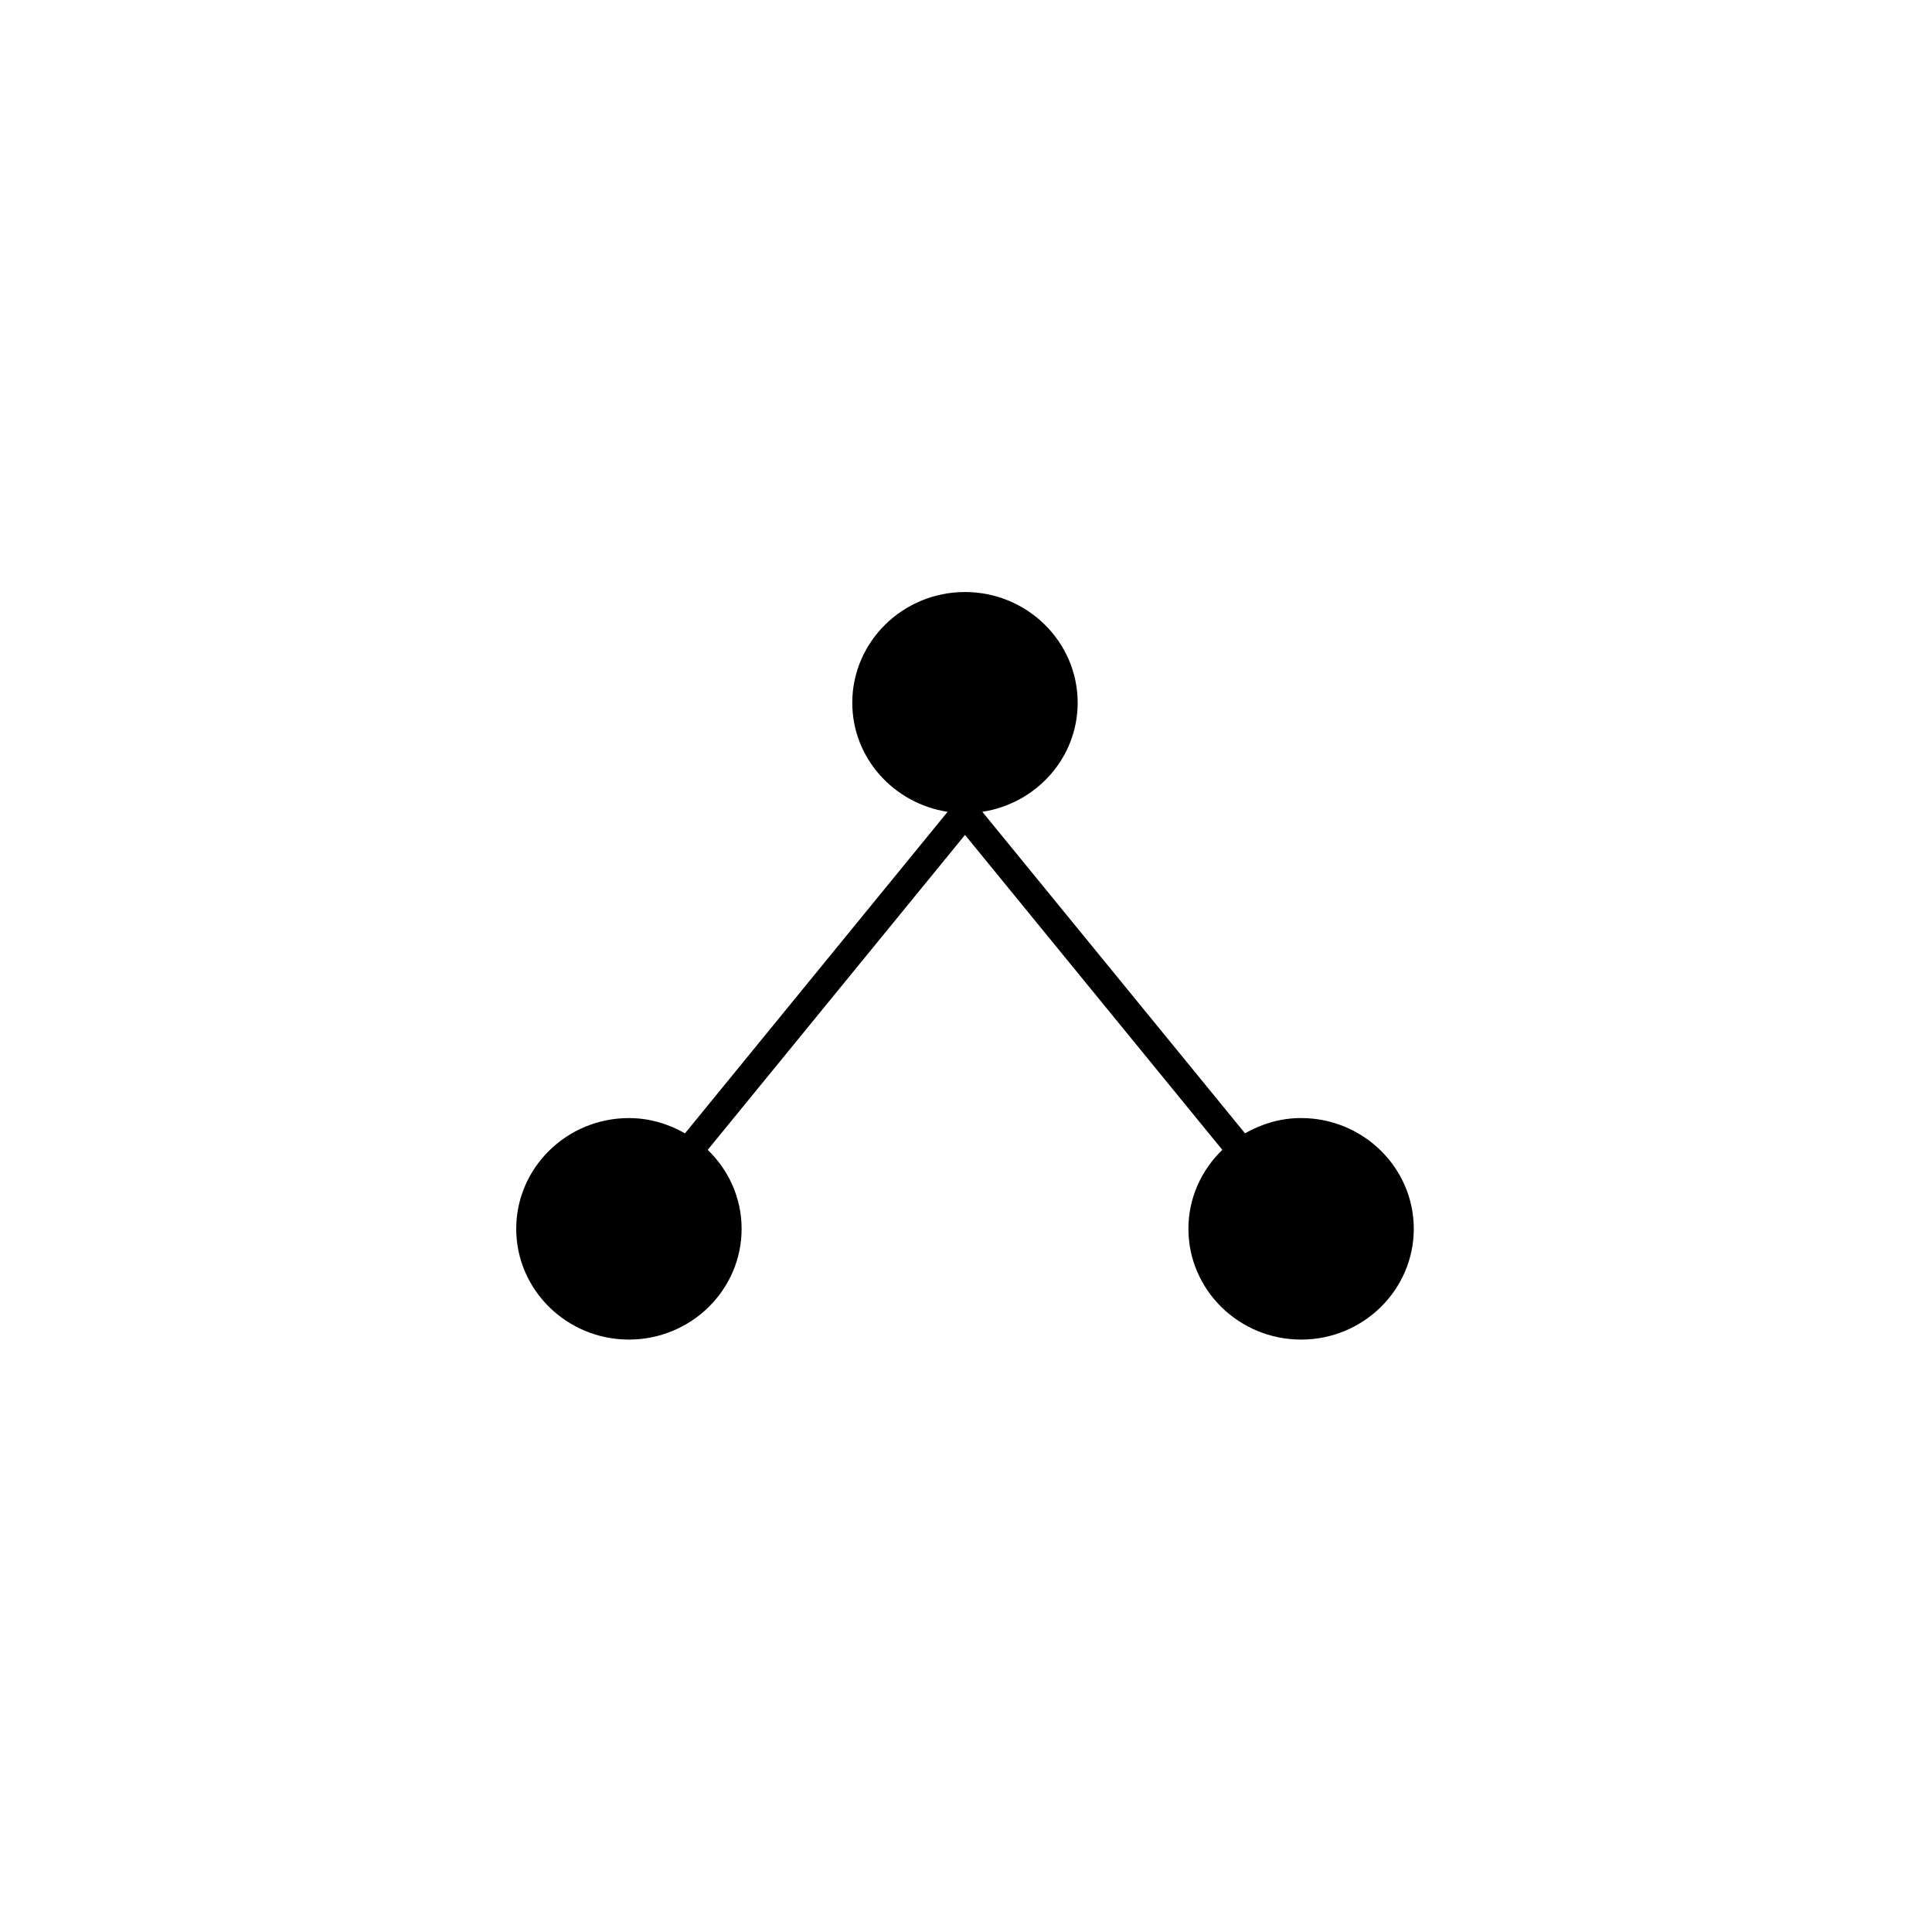
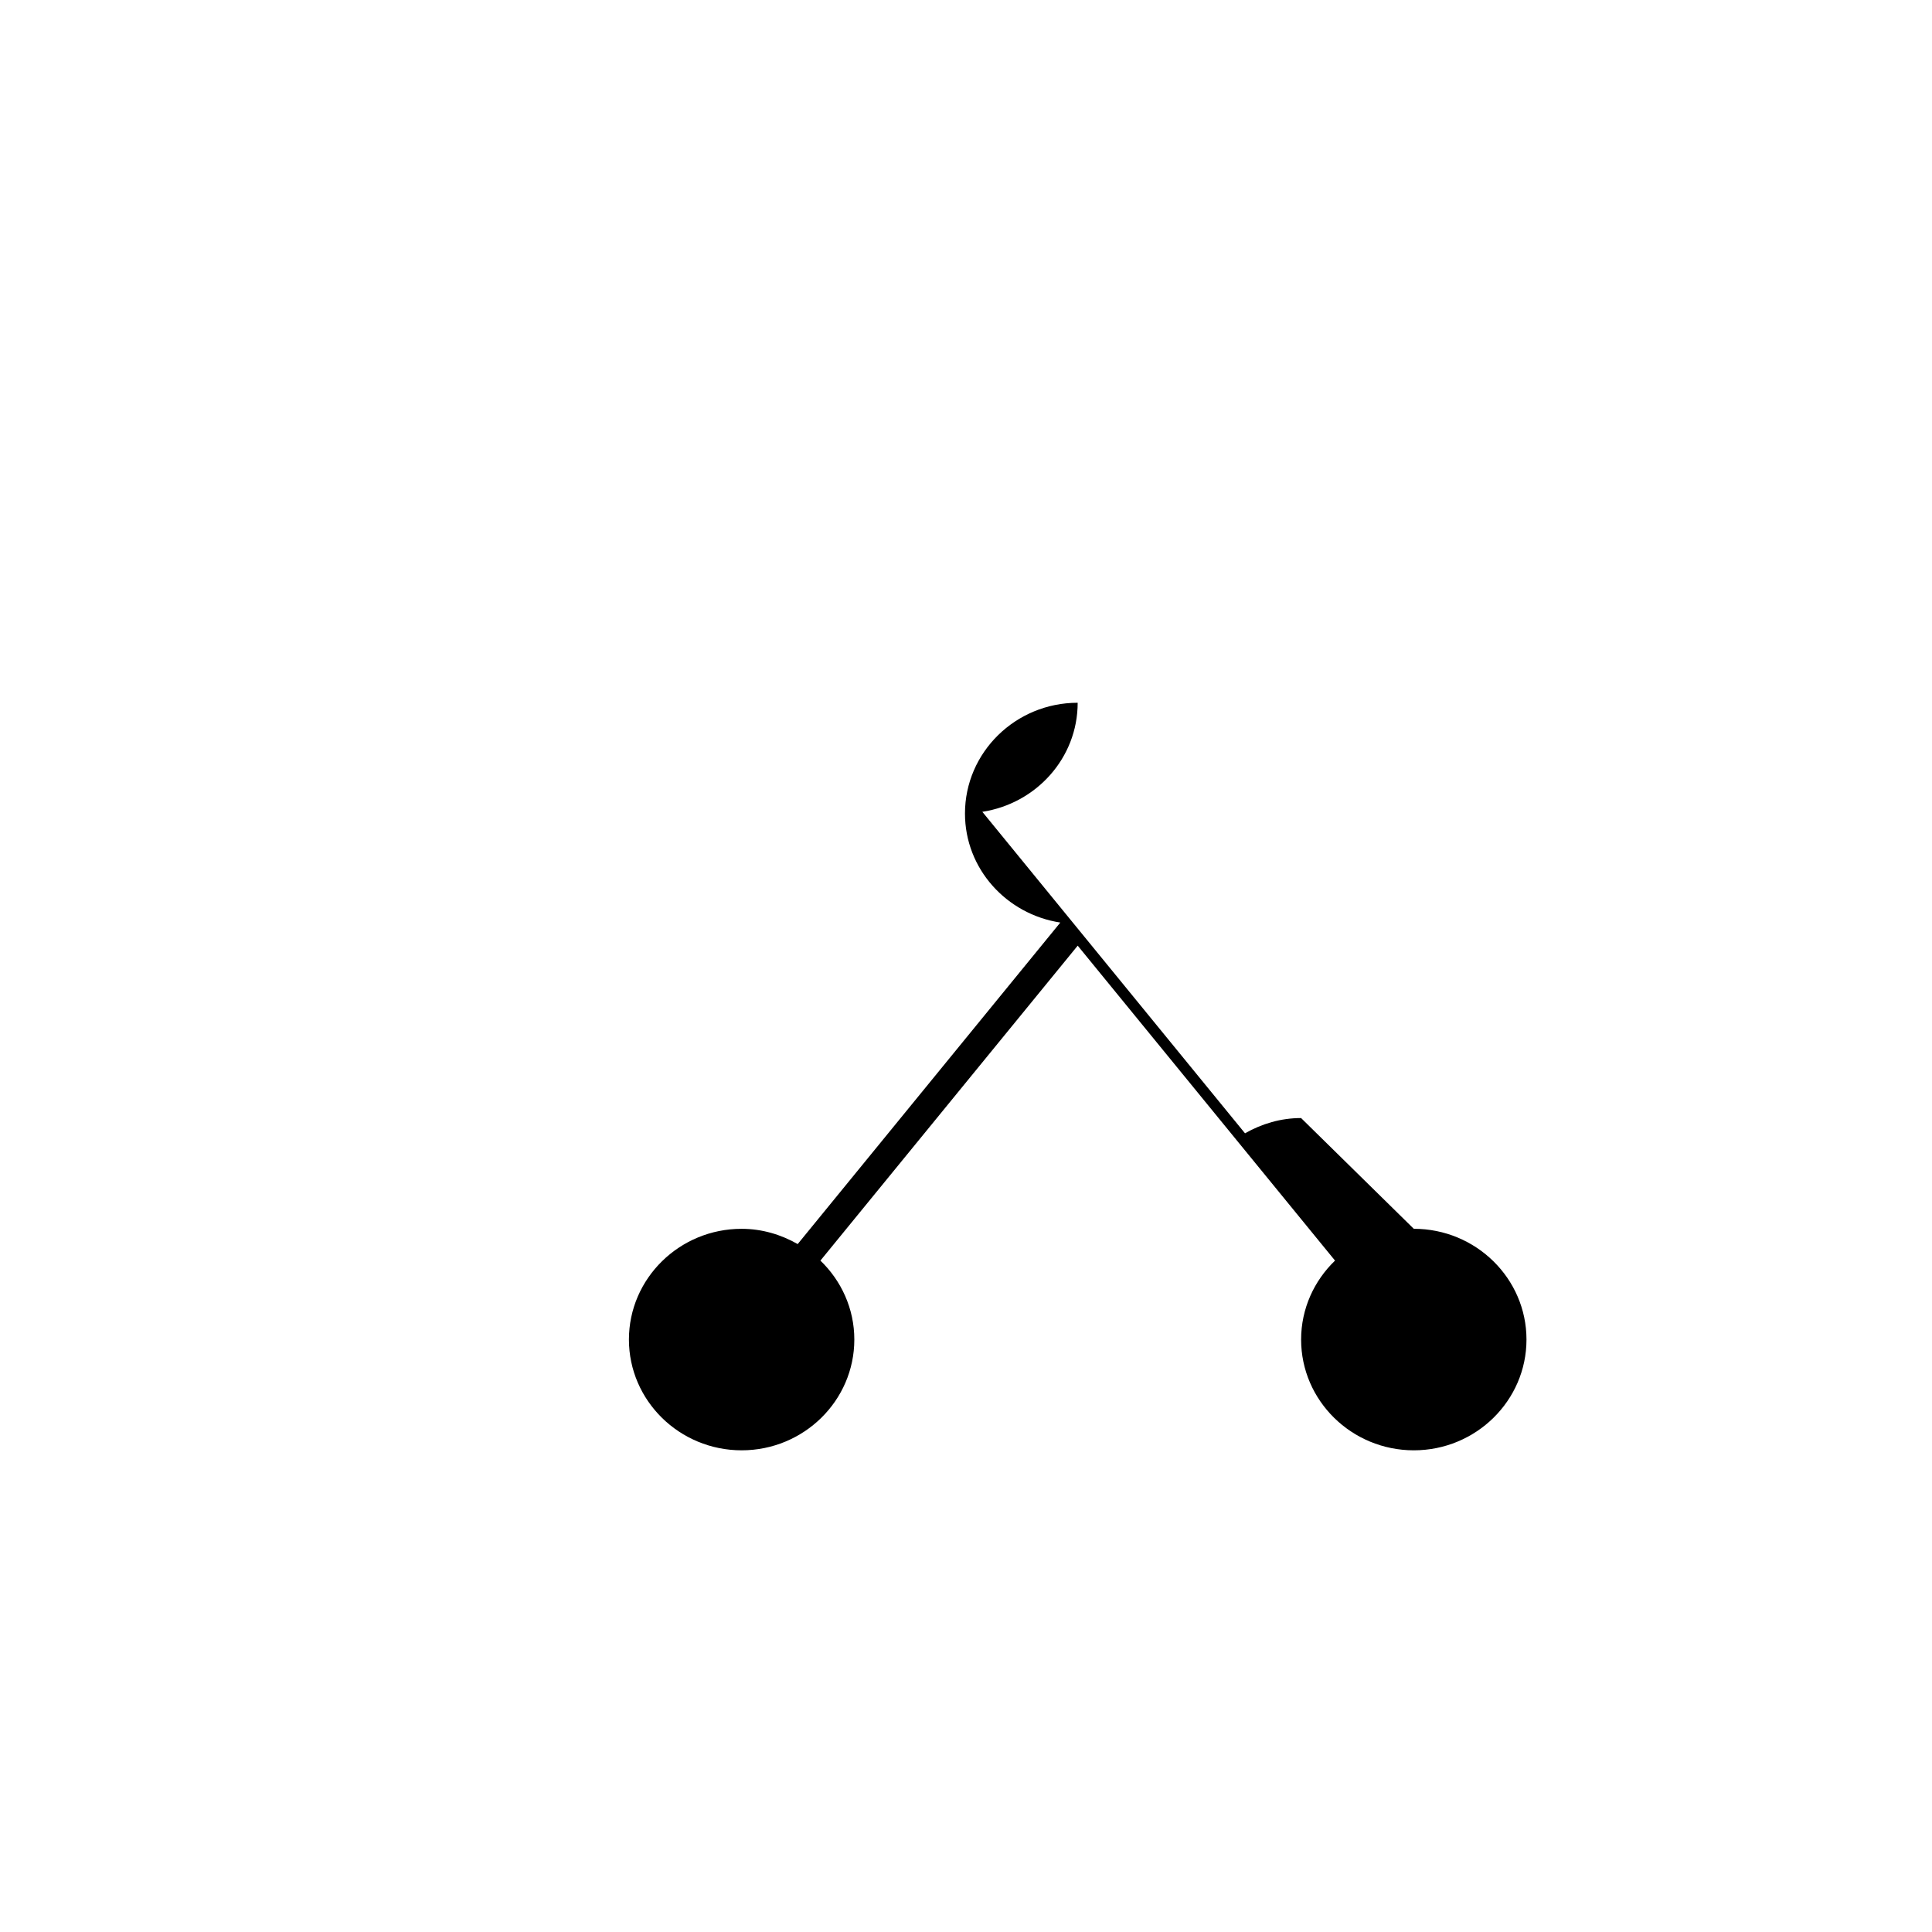
<svg xmlns="http://www.w3.org/2000/svg" width="500" height="500" viewBox="0 0 500 500">
  <g transform="translate(133.598,153.215)translate(116.151,96.74)rotate(0)translate(-116.151,-96.74) scale(7.259,7.259)" opacity="1">
    <defs class="defs" />
-     <path transform="translate(0,-2.674)" d="M27.982,21.428c-0.731,0 -1.408,0.207 -1.999,0.544l-9.365,-11.462c1.92,-0.295 3.399,-1.918 3.399,-3.888c0,-2.177 -1.803,-3.948 -4.018,-3.948c-2.215,0 -4.018,1.771 -4.018,3.948c0,1.97 1.479,3.593 3.399,3.888l-9.363,11.463c-0.591,-0.337 -1.268,-0.544 -1.999,-0.544c-2.215,-0.001 -4.018,1.771 -4.018,3.948c0,2.178 1.803,3.949 4.018,3.949c2.215,0 4.018,-1.771 4.018,-3.949c0,-1.102 -0.465,-2.098 -1.209,-2.815l9.173,-11.228l9.174,11.228c-0.744,0.717 -1.209,1.713 -1.209,2.815c0,2.178 1.803,3.949 4.018,3.949c2.215,0 4.017,-1.772 4.017,-3.949c0,-2.177 -1.803,-3.949 -4.018,-3.949z" fill="#000000" class="fill c1" />
+     <path transform="translate(0,-2.674)" d="M27.982,21.428c-0.731,0 -1.408,0.207 -1.999,0.544l-9.365,-11.462c1.92,-0.295 3.399,-1.918 3.399,-3.888c-2.215,0 -4.018,1.771 -4.018,3.948c0,1.97 1.479,3.593 3.399,3.888l-9.363,11.463c-0.591,-0.337 -1.268,-0.544 -1.999,-0.544c-2.215,-0.001 -4.018,1.771 -4.018,3.948c0,2.178 1.803,3.949 4.018,3.949c2.215,0 4.018,-1.771 4.018,-3.949c0,-1.102 -0.465,-2.098 -1.209,-2.815l9.173,-11.228l9.174,11.228c-0.744,0.717 -1.209,1.713 -1.209,2.815c0,2.178 1.803,3.949 4.018,3.949c2.215,0 4.017,-1.772 4.017,-3.949c0,-2.177 -1.803,-3.949 -4.018,-3.949z" fill="#000000" class="fill c1" />
  </g>
</svg>